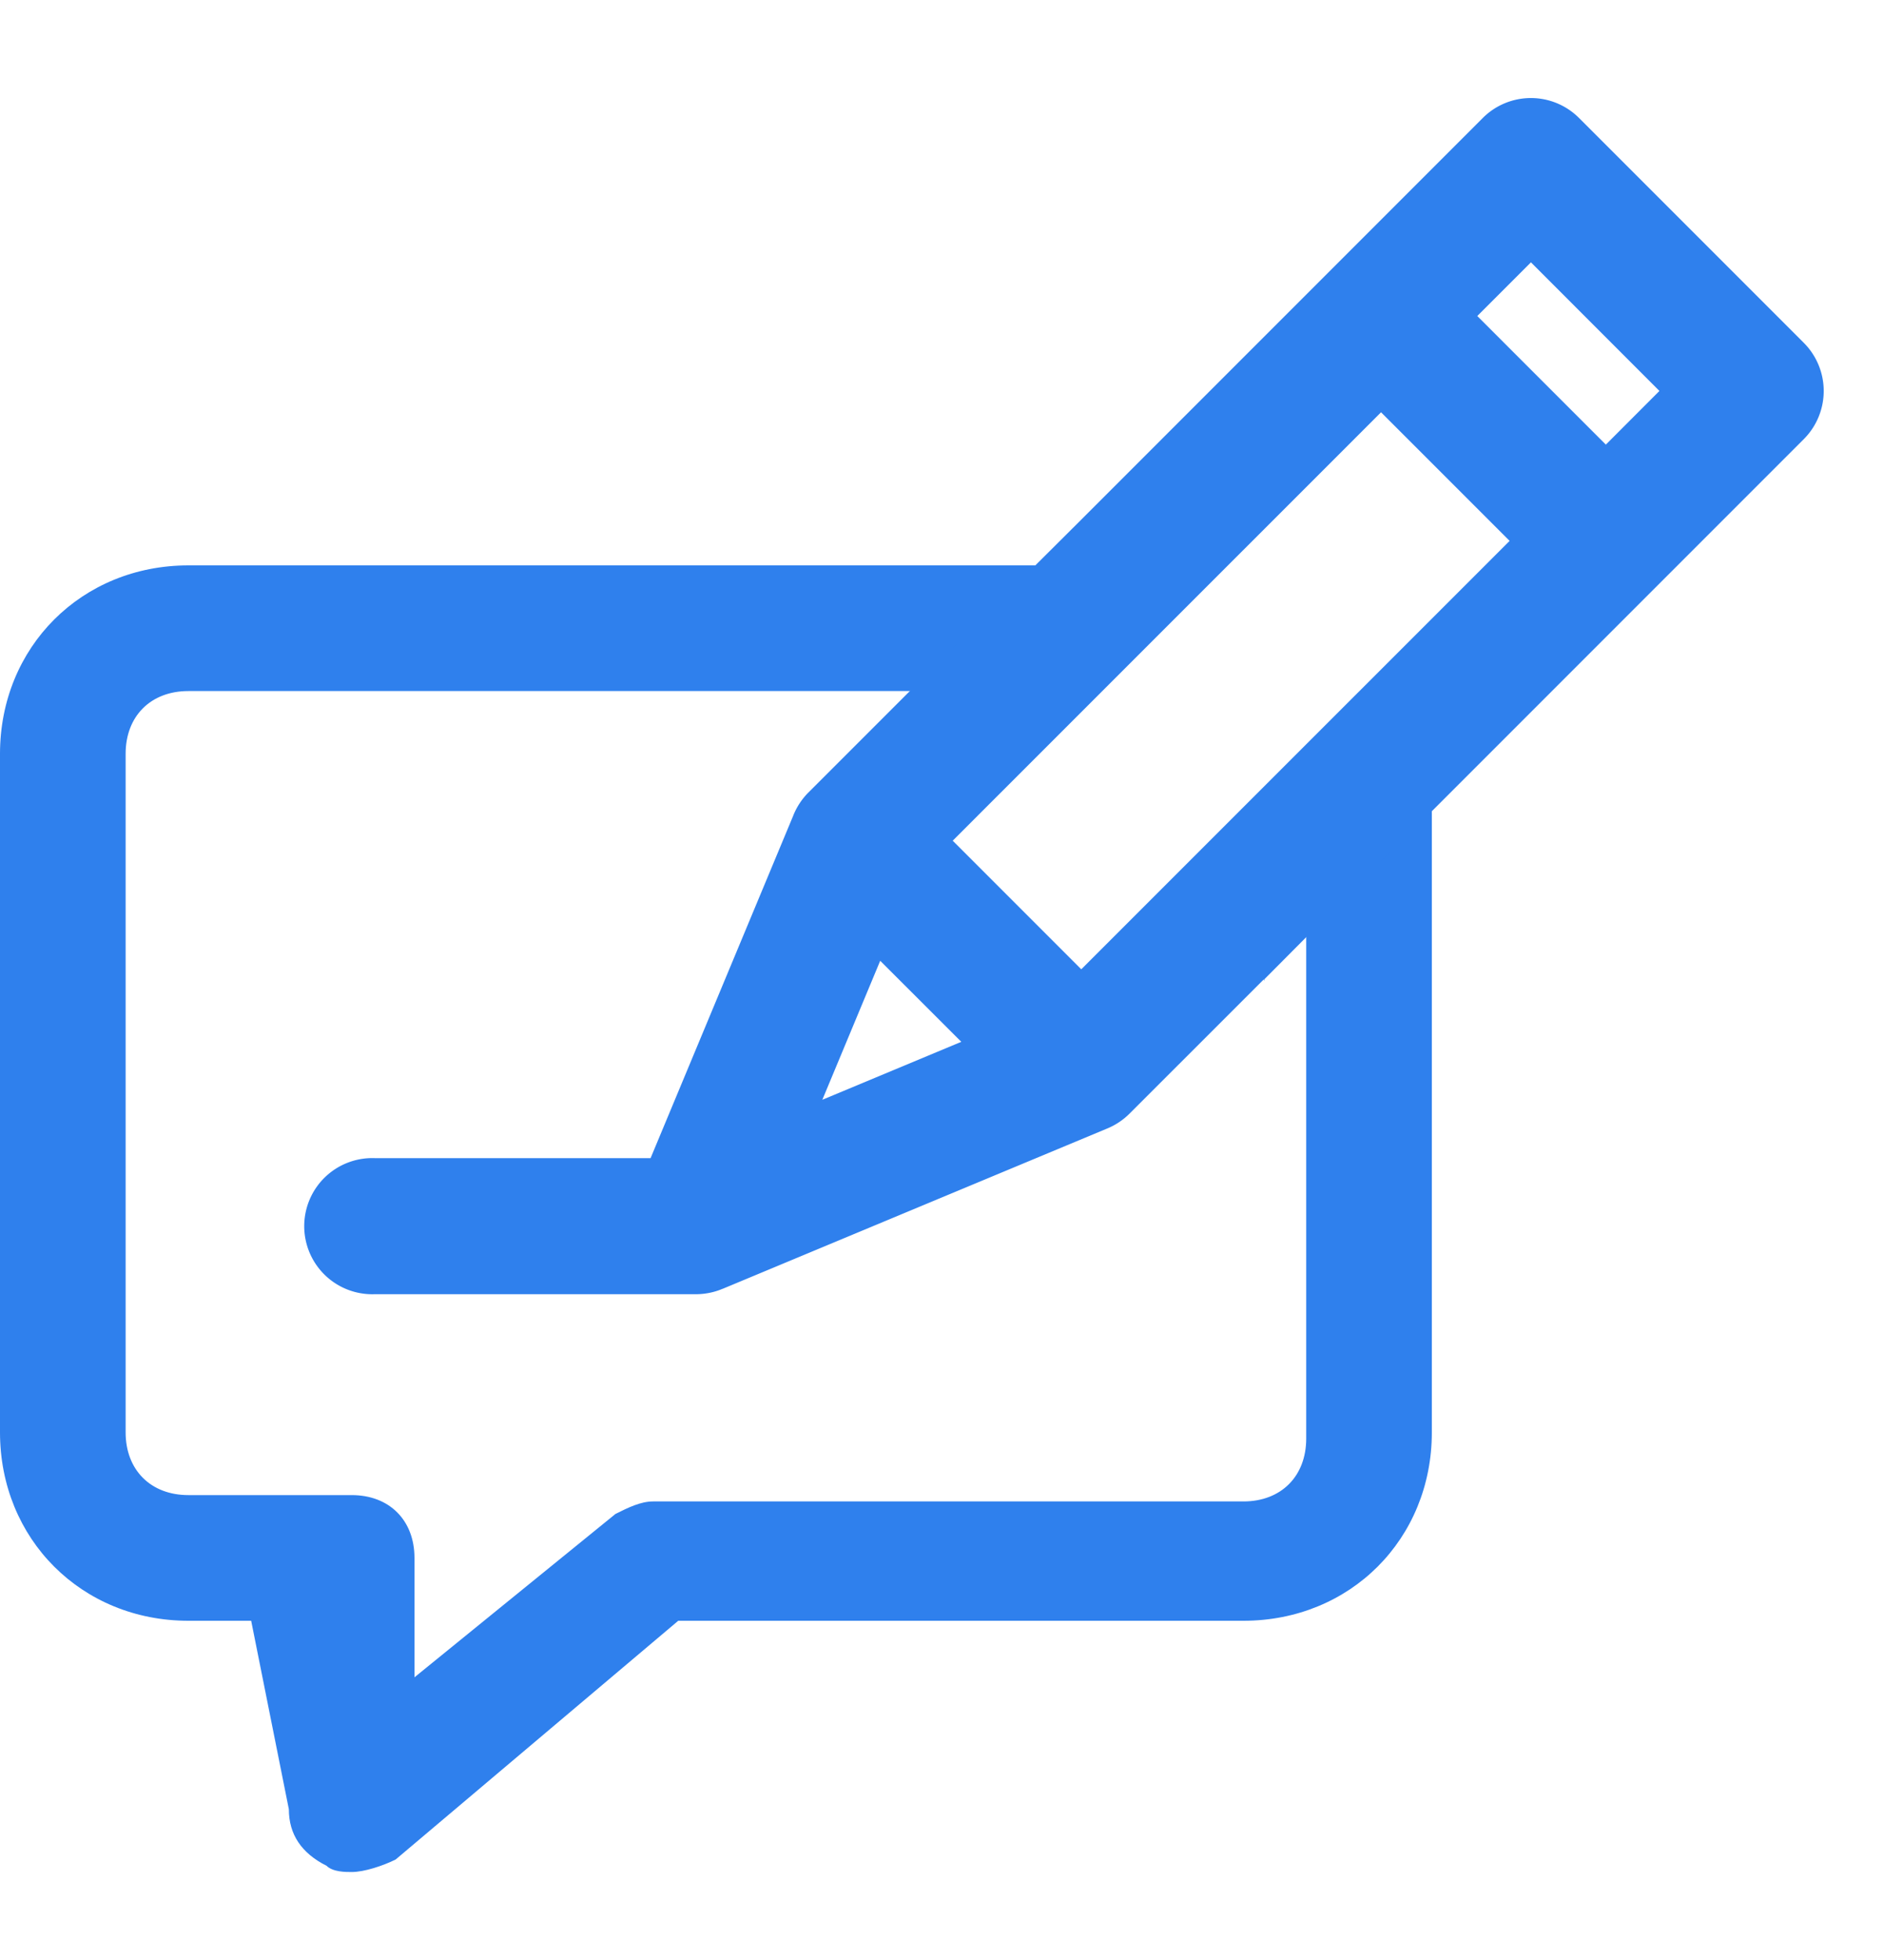
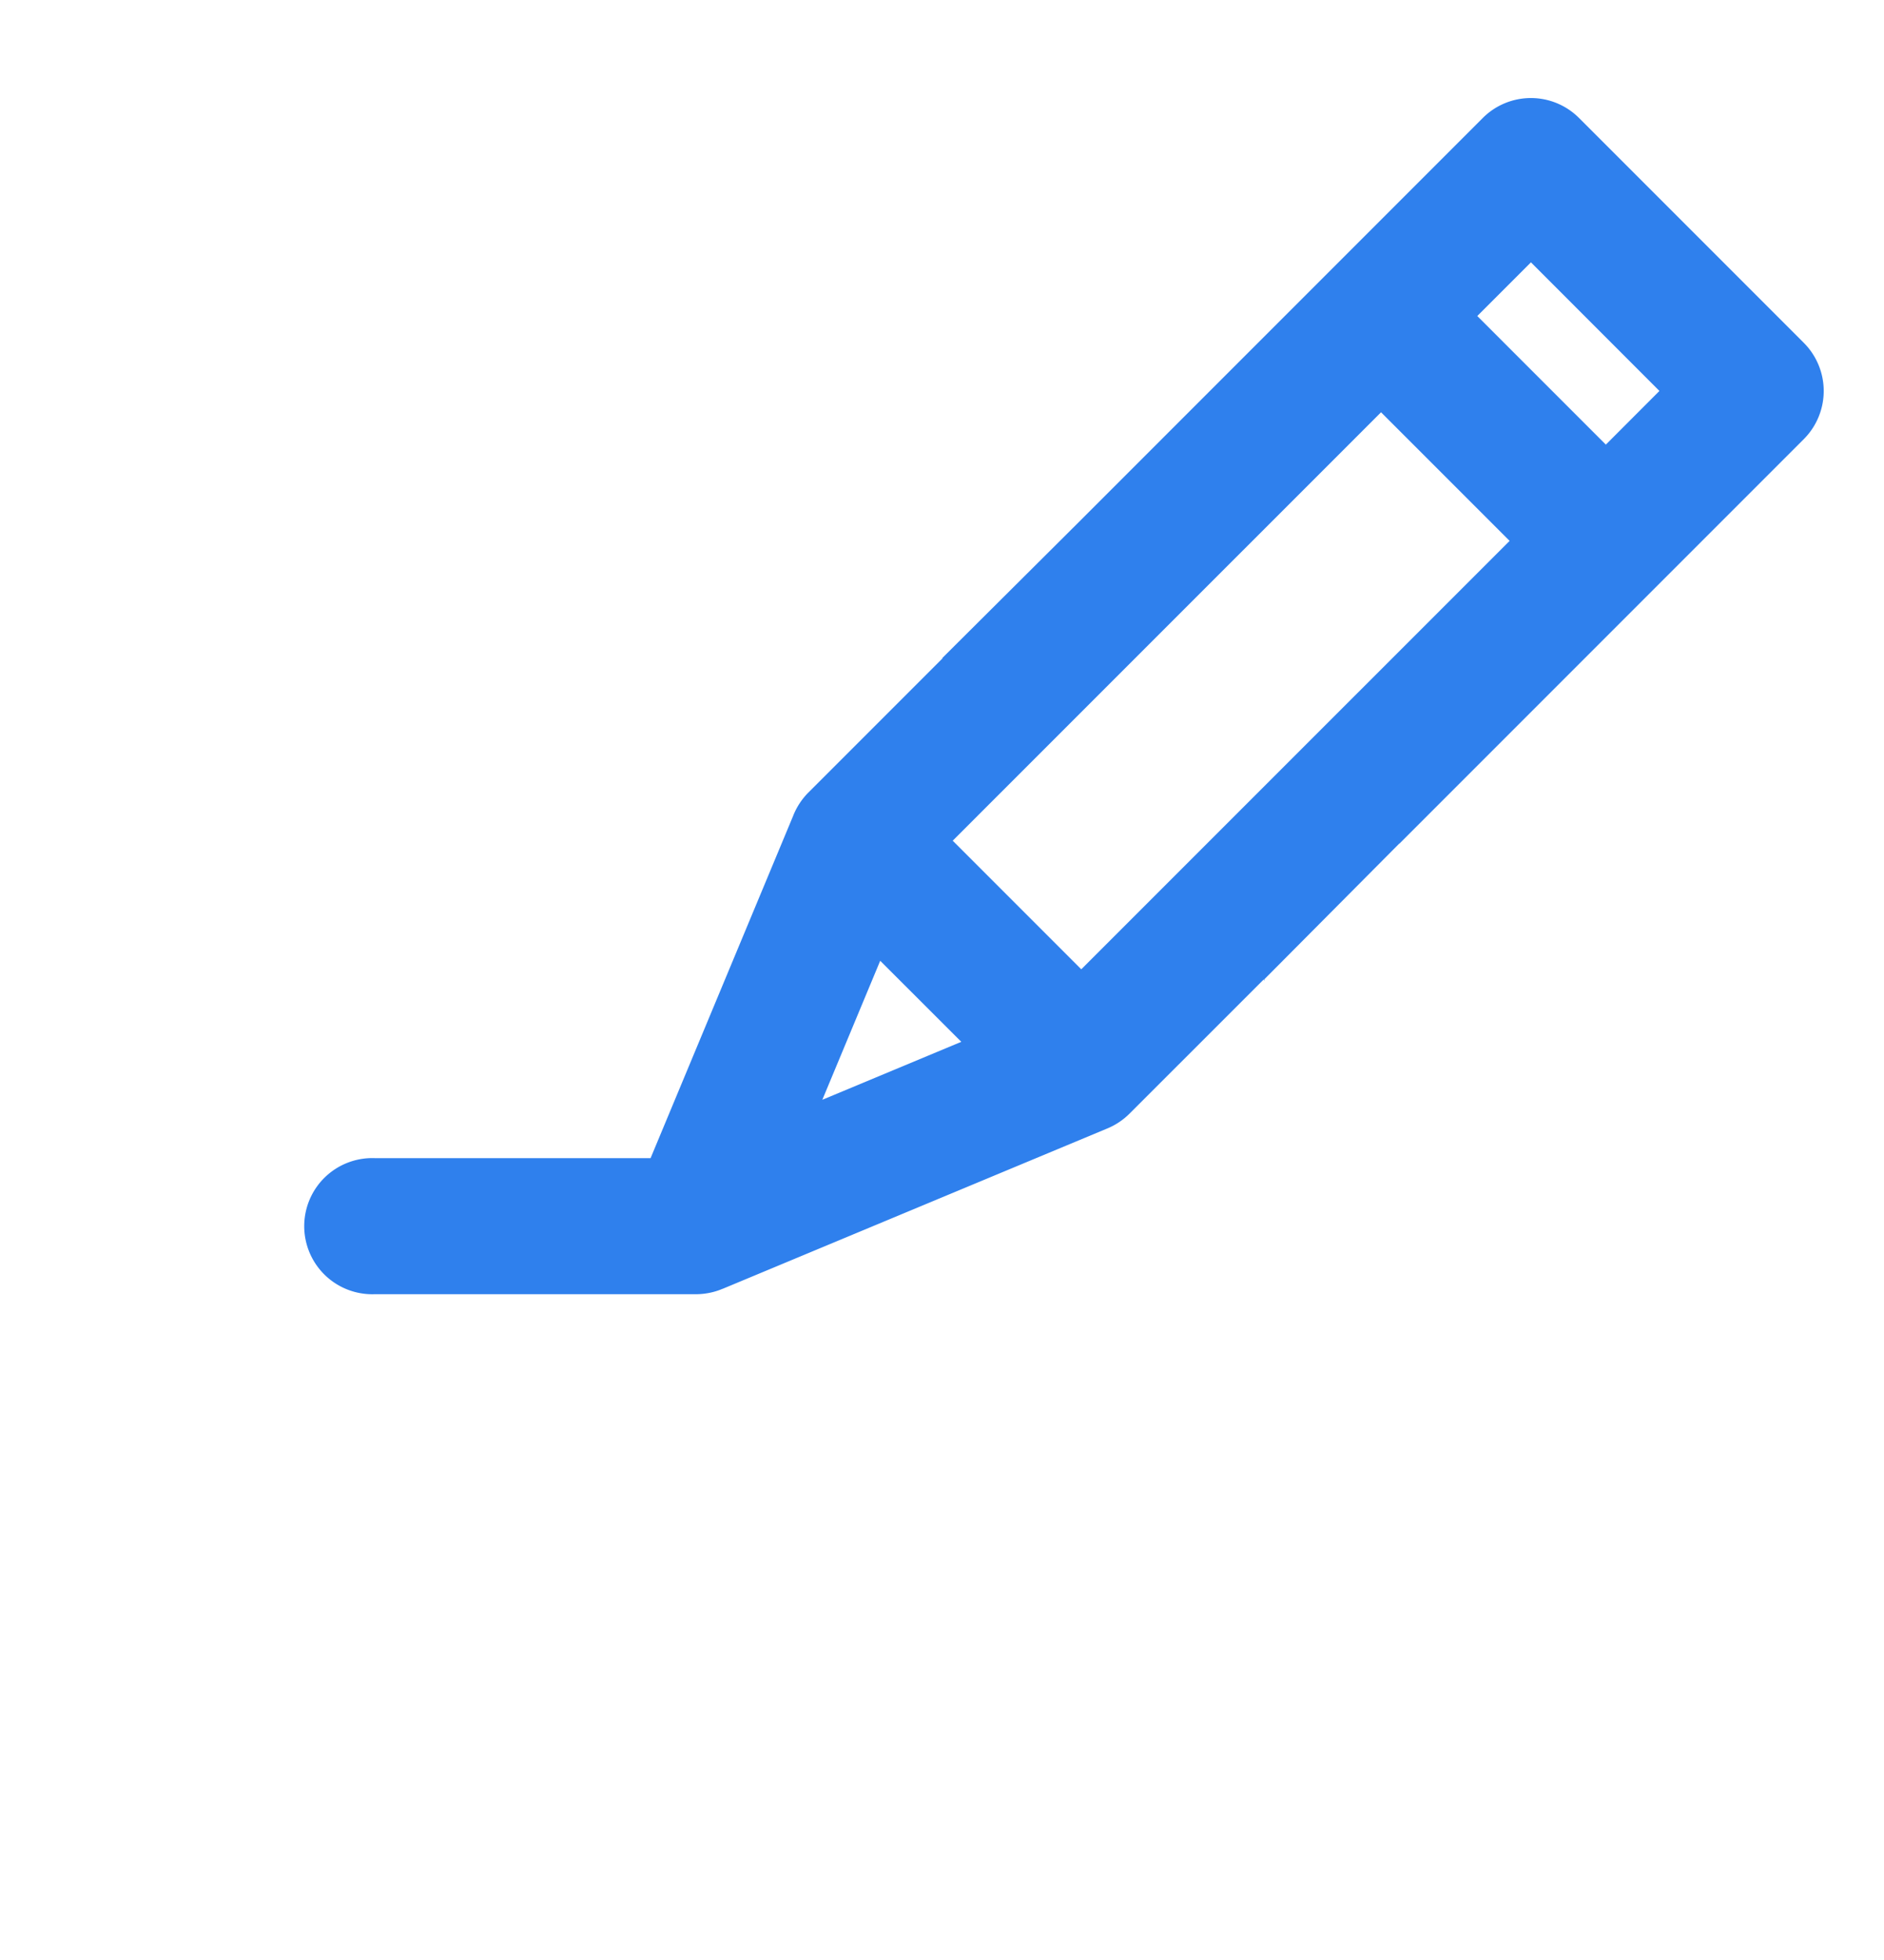
<svg xmlns="http://www.w3.org/2000/svg" width="25" height="26" fill="none">
-   <path fill-rule="evenodd" clip-rule="evenodd" d="M17.333 11.463v7.62c0 .5-.333.834-.833.834H8.667c-.167 0-.334.083-.5.166L5.5 22.25v-1.583c0-.5-.333-.834-.833-.834H2.5c-.5 0-.833-.333-.833-.833v-9c0-.5.333-.833.833-.833h10.765L15.053 7.5H2.5C1.083 7.5 0 8.583 0 10v9c0 1.417 1.083 2.5 2.5 2.5h.833l.5 2.5c0 .333.167.583.5.75.084.083.25.083.334.083.166 0 .416-.083.583-.166L9 21.5h7.5c1.417 0 2.5-1.083 2.5-2.5v-9c0-.184-.018-.363-.053-.534l-1.614 1.997z" fill="#2F80ED" />
  <path fill-rule="evenodd" clip-rule="evenodd" d="M18.576 11.187v-.002l5.36-5.36a.904.904 0 000-1.277l-2.983-2.983a.903.903 0 00-1.277 0l-5.36 5.36-1.814 1.806h.007l-1.783 1.783a.92.92 0 00-.198.3v.001l-1.895 4.548H4.97a.903.903 0 100 1.805h4.265c.116 0 .24-.023.354-.072h.002l5.094-2.123a.914.914 0 00.302-.199l1.783-1.782v.023l.008-.025 1.79-1.8.008-.003zm1.456-4.012l-5.684 5.683-1.706-1.706 5.684-5.683 1.706 1.706zm-8.352 5.57l-.768 1.844 1.844-.769-1.076-1.075zm10.34-7.559l-.711.712-1.706-1.706.712-.712 1.705 1.706z" fill="#2F80ED" />
</svg>